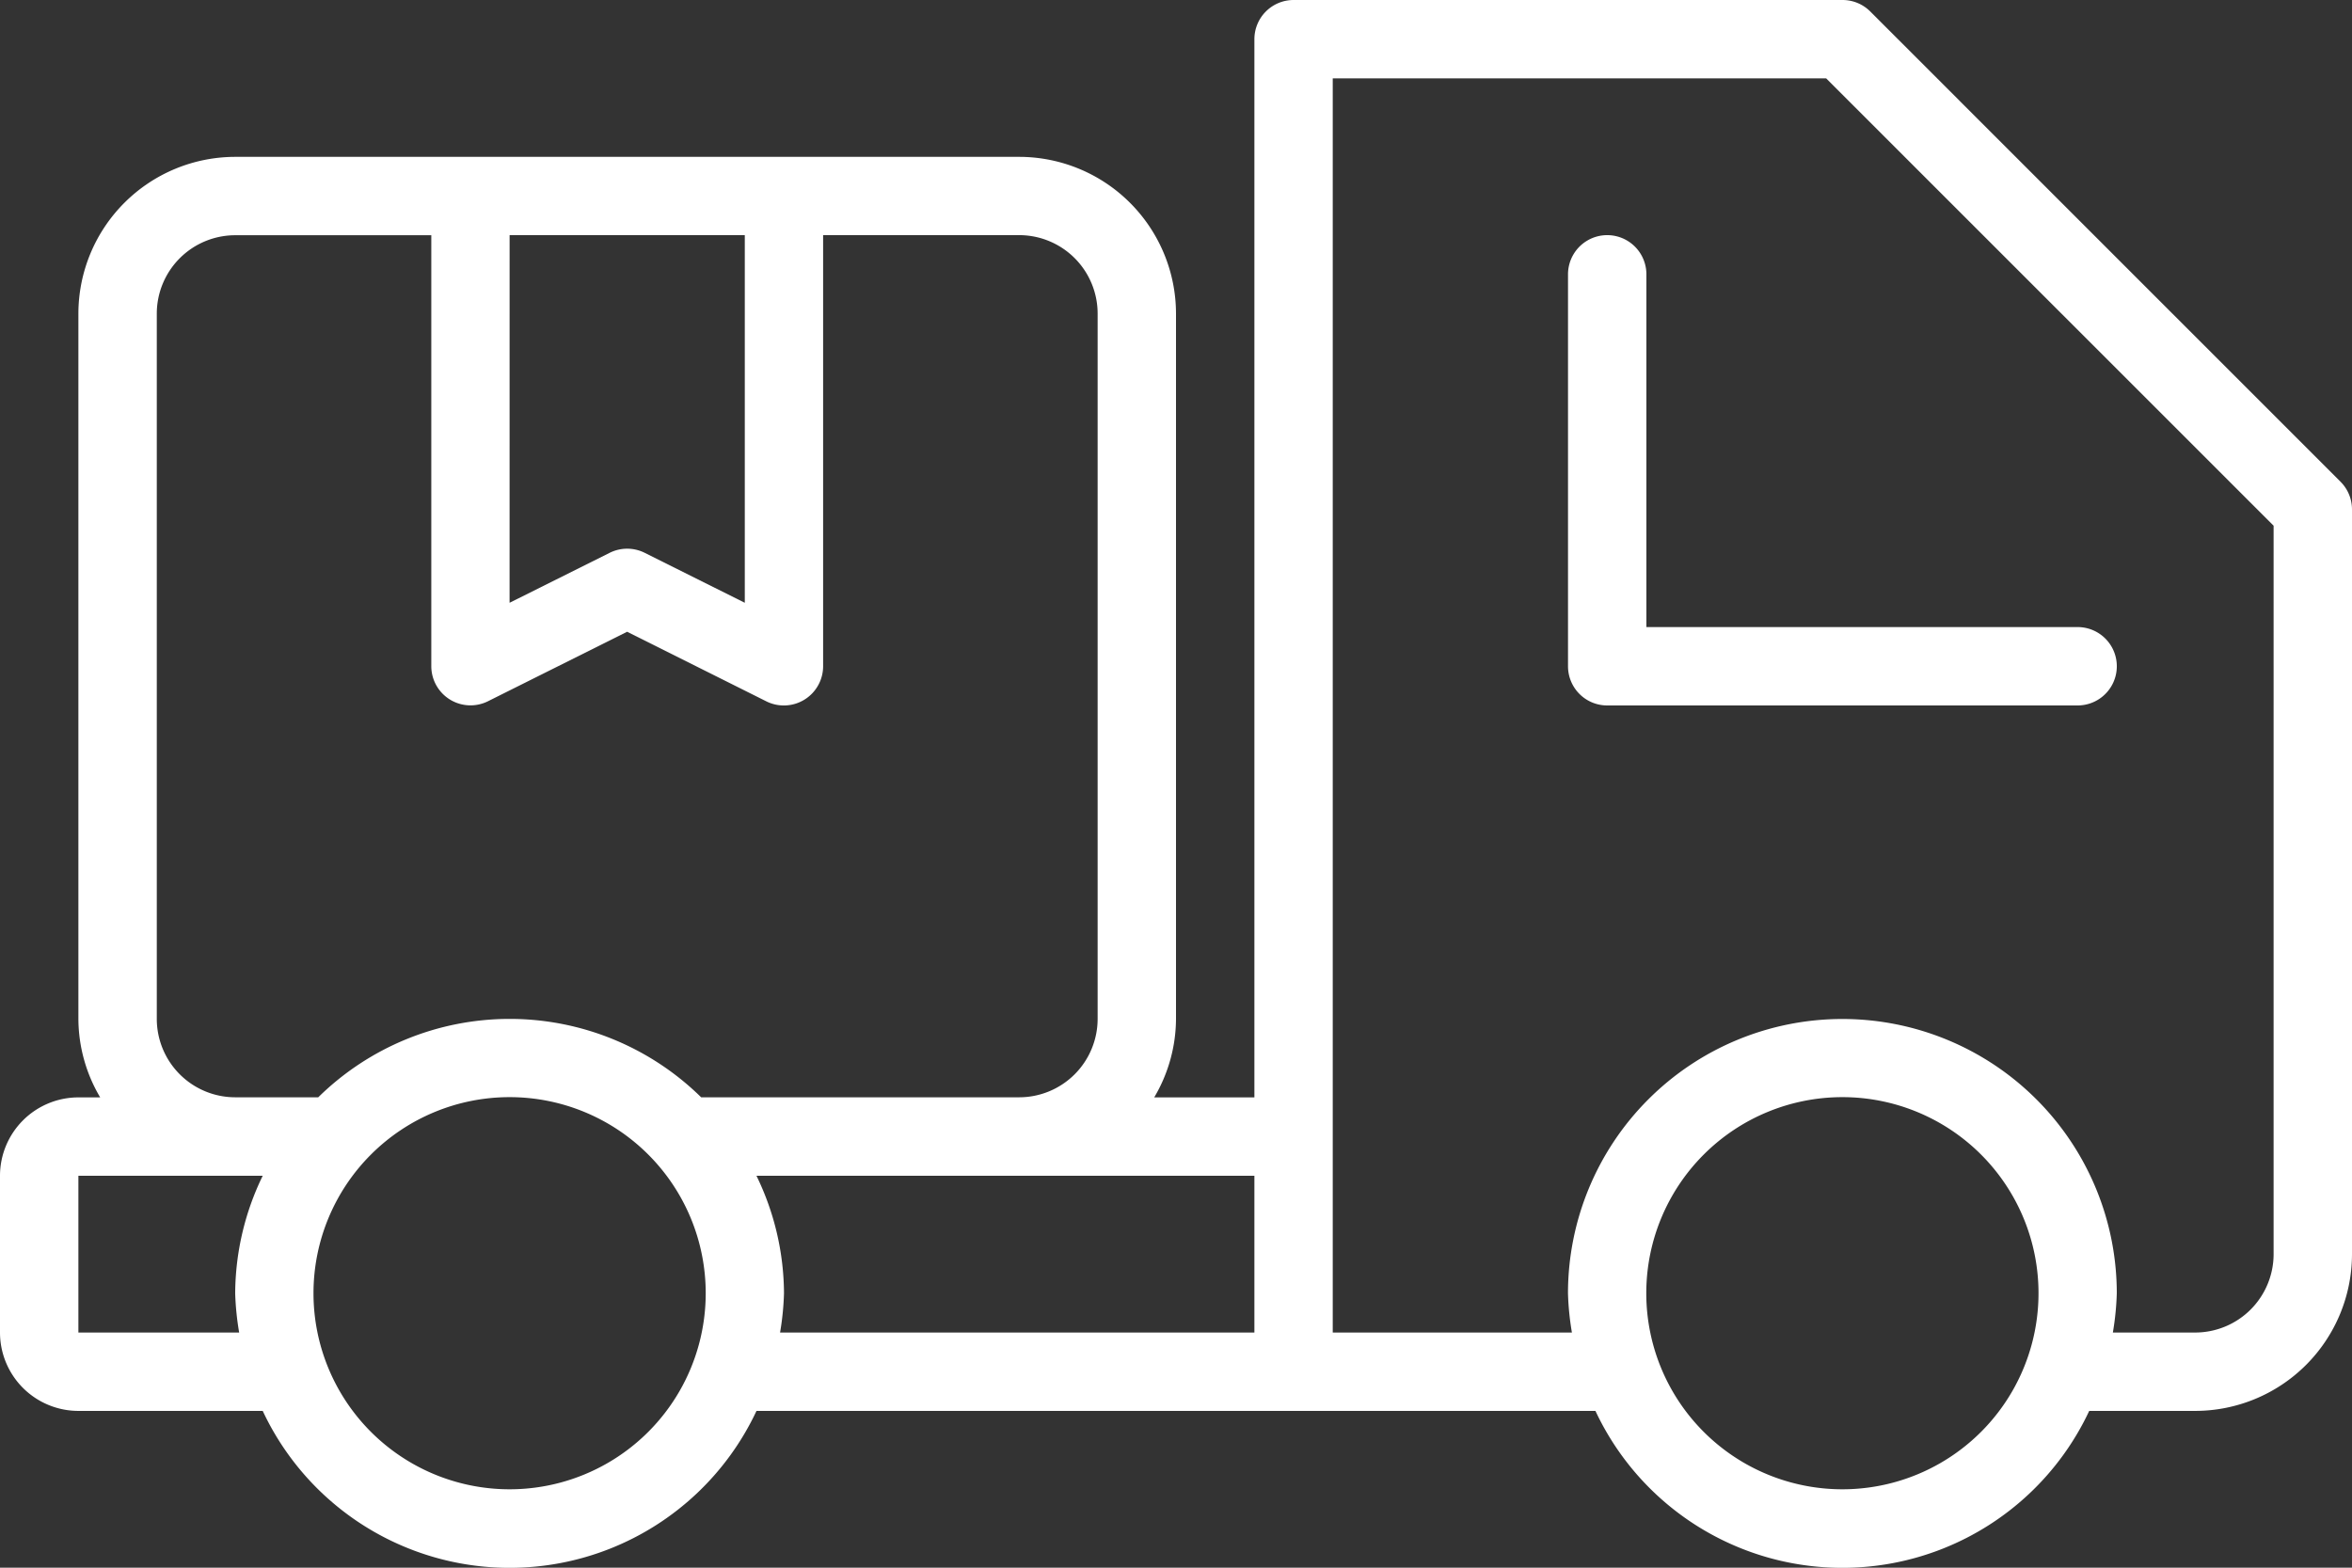
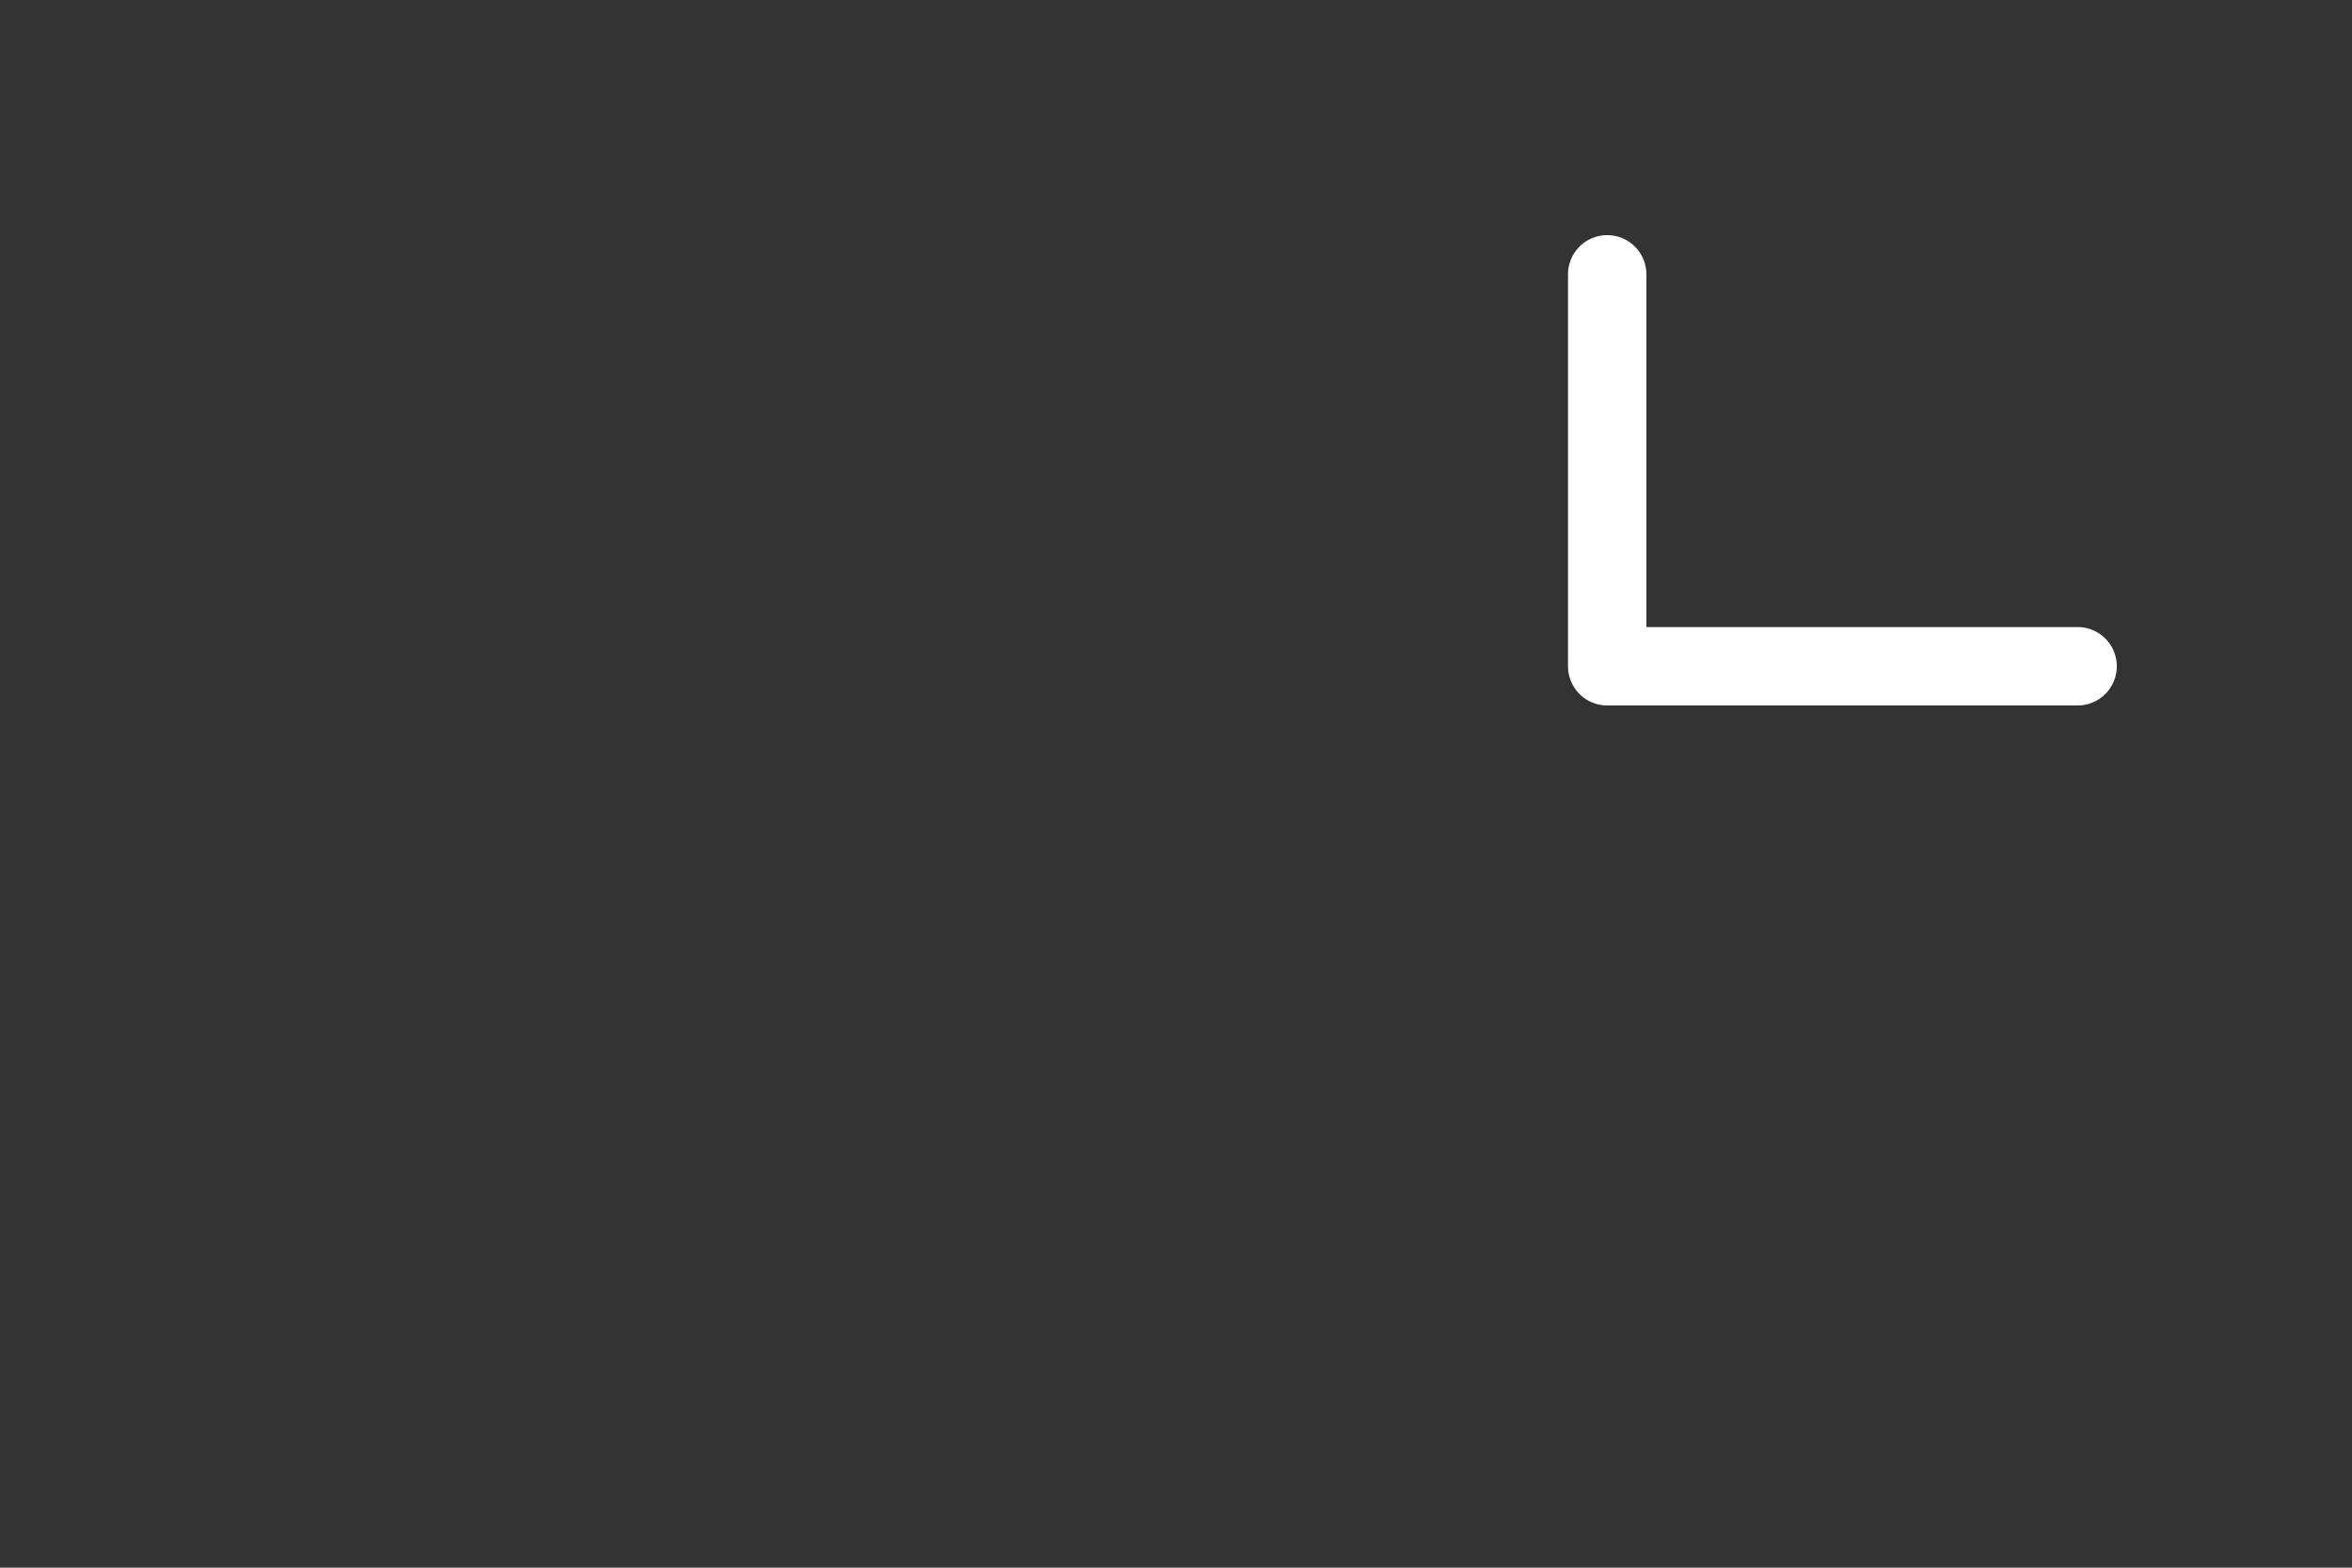
<svg xmlns="http://www.w3.org/2000/svg" width="98.344" height="65.563" viewBox="0 0 98.344 65.563">
  <rect x="0" y="0" width="98.344" height="65.563" fill="#333333" stroke="none" />
  <g id="Group_1538" data-name="Group 1538" transform="translate(0 -5)">
    <path id="Path_51319" data-name="Path 51319" d="M23.278,9.639a1.639,1.639,0,1,0-3.278,0V26.03a1.639,1.639,0,0,0,1.639,1.639H41.308a1.639,1.639,0,1,0,0-3.278H23.278Z" transform="translate(45.563 6.834)" fill="#fff" />
-     <path id="Path_51320" data-name="Path 51320" d="M97.865,25.147,78.2,5.479A1.639,1.639,0,0,0,77.036,5H54.089A1.639,1.639,0,0,0,52.45,6.639V50.894H48.261a6.484,6.484,0,0,0,.911-3.278v-29.5a6.563,6.563,0,0,0-6.556-6.556H9.834a6.563,6.563,0,0,0-6.556,6.556v29.5a6.484,6.484,0,0,0,.911,3.278H3.278A3.281,3.281,0,0,0,0,54.172v6.556a3.281,3.281,0,0,0,3.278,3.278h7.707a11.4,11.4,0,0,0,20.646,0H66.71a11.4,11.4,0,0,0,20.646,0h4.432a6.563,6.563,0,0,0,6.556-6.556V26.308A1.639,1.639,0,0,0,97.865,25.147ZM21.308,14.834h9.834V30.209l-4.183-2.088a1.639,1.639,0,0,0-1.469,0l-4.183,2.088ZM6.556,47.616v-29.5a3.281,3.281,0,0,1,3.278-3.278h8.2v18.03A1.639,1.639,0,0,0,20.4,34.329l5.822-2.908,5.822,2.911a1.642,1.642,0,0,0,2.373-1.465V14.834h8.2a3.281,3.281,0,0,1,3.278,3.278v29.5a3.281,3.281,0,0,1-3.278,3.278h-13.3a11.413,11.413,0,0,0-16.01,0H9.834A3.281,3.281,0,0,1,6.556,47.616ZM3.278,60.728V54.172h7.707a11.342,11.342,0,0,0-1.151,4.917A11.763,11.763,0,0,0,10,60.728Zm18.03,6.556a8.2,8.2,0,1,1,8.2-8.2A8.2,8.2,0,0,1,21.308,67.284ZM31.631,54.172H52.45v6.556H32.617a11.764,11.764,0,0,0,.164-1.639,11.342,11.342,0,0,0-1.151-4.917ZM77.036,67.284a8.2,8.2,0,1,1,8.2-8.2A8.2,8.2,0,0,1,77.036,67.284Zm18.03-9.834a3.281,3.281,0,0,1-3.278,3.278H88.345a11.763,11.763,0,0,0,.164-1.639,11.473,11.473,0,0,0-22.947,0,11.765,11.765,0,0,0,.164,1.639h-10V8.278H76.357L95.066,26.986Z" transform="translate(0 0)" fill="#fff" />
  </g>
</svg>